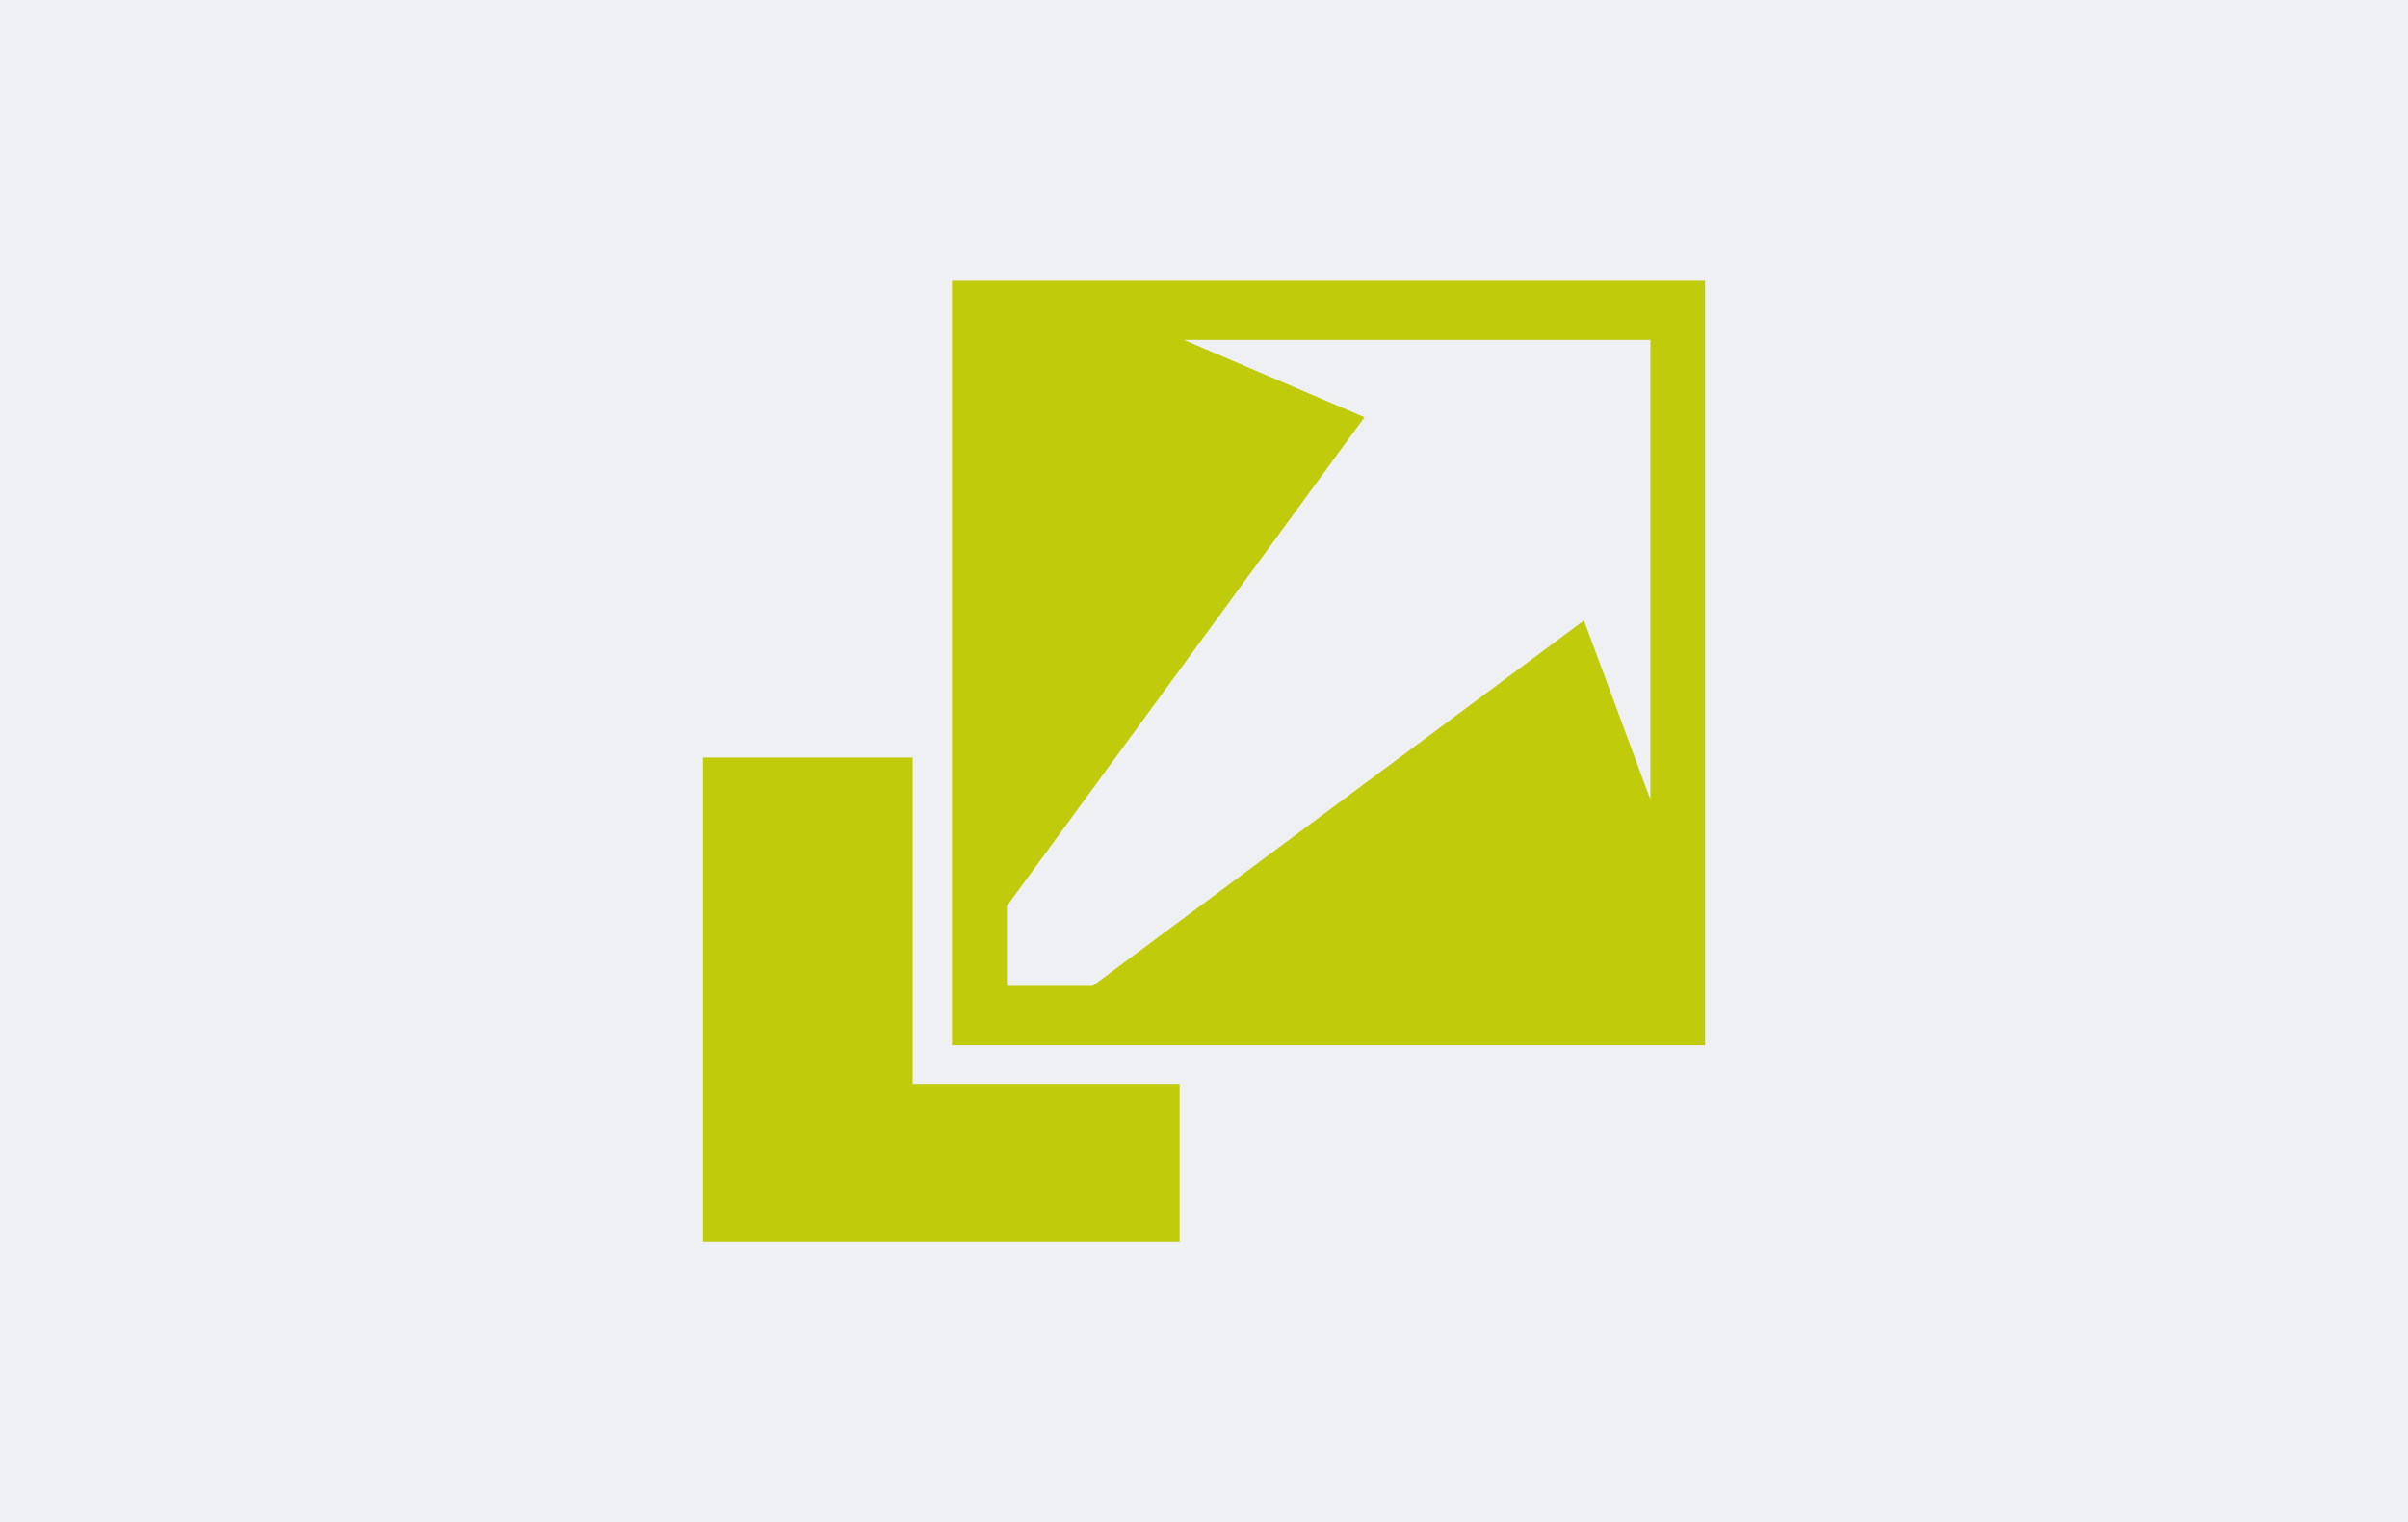
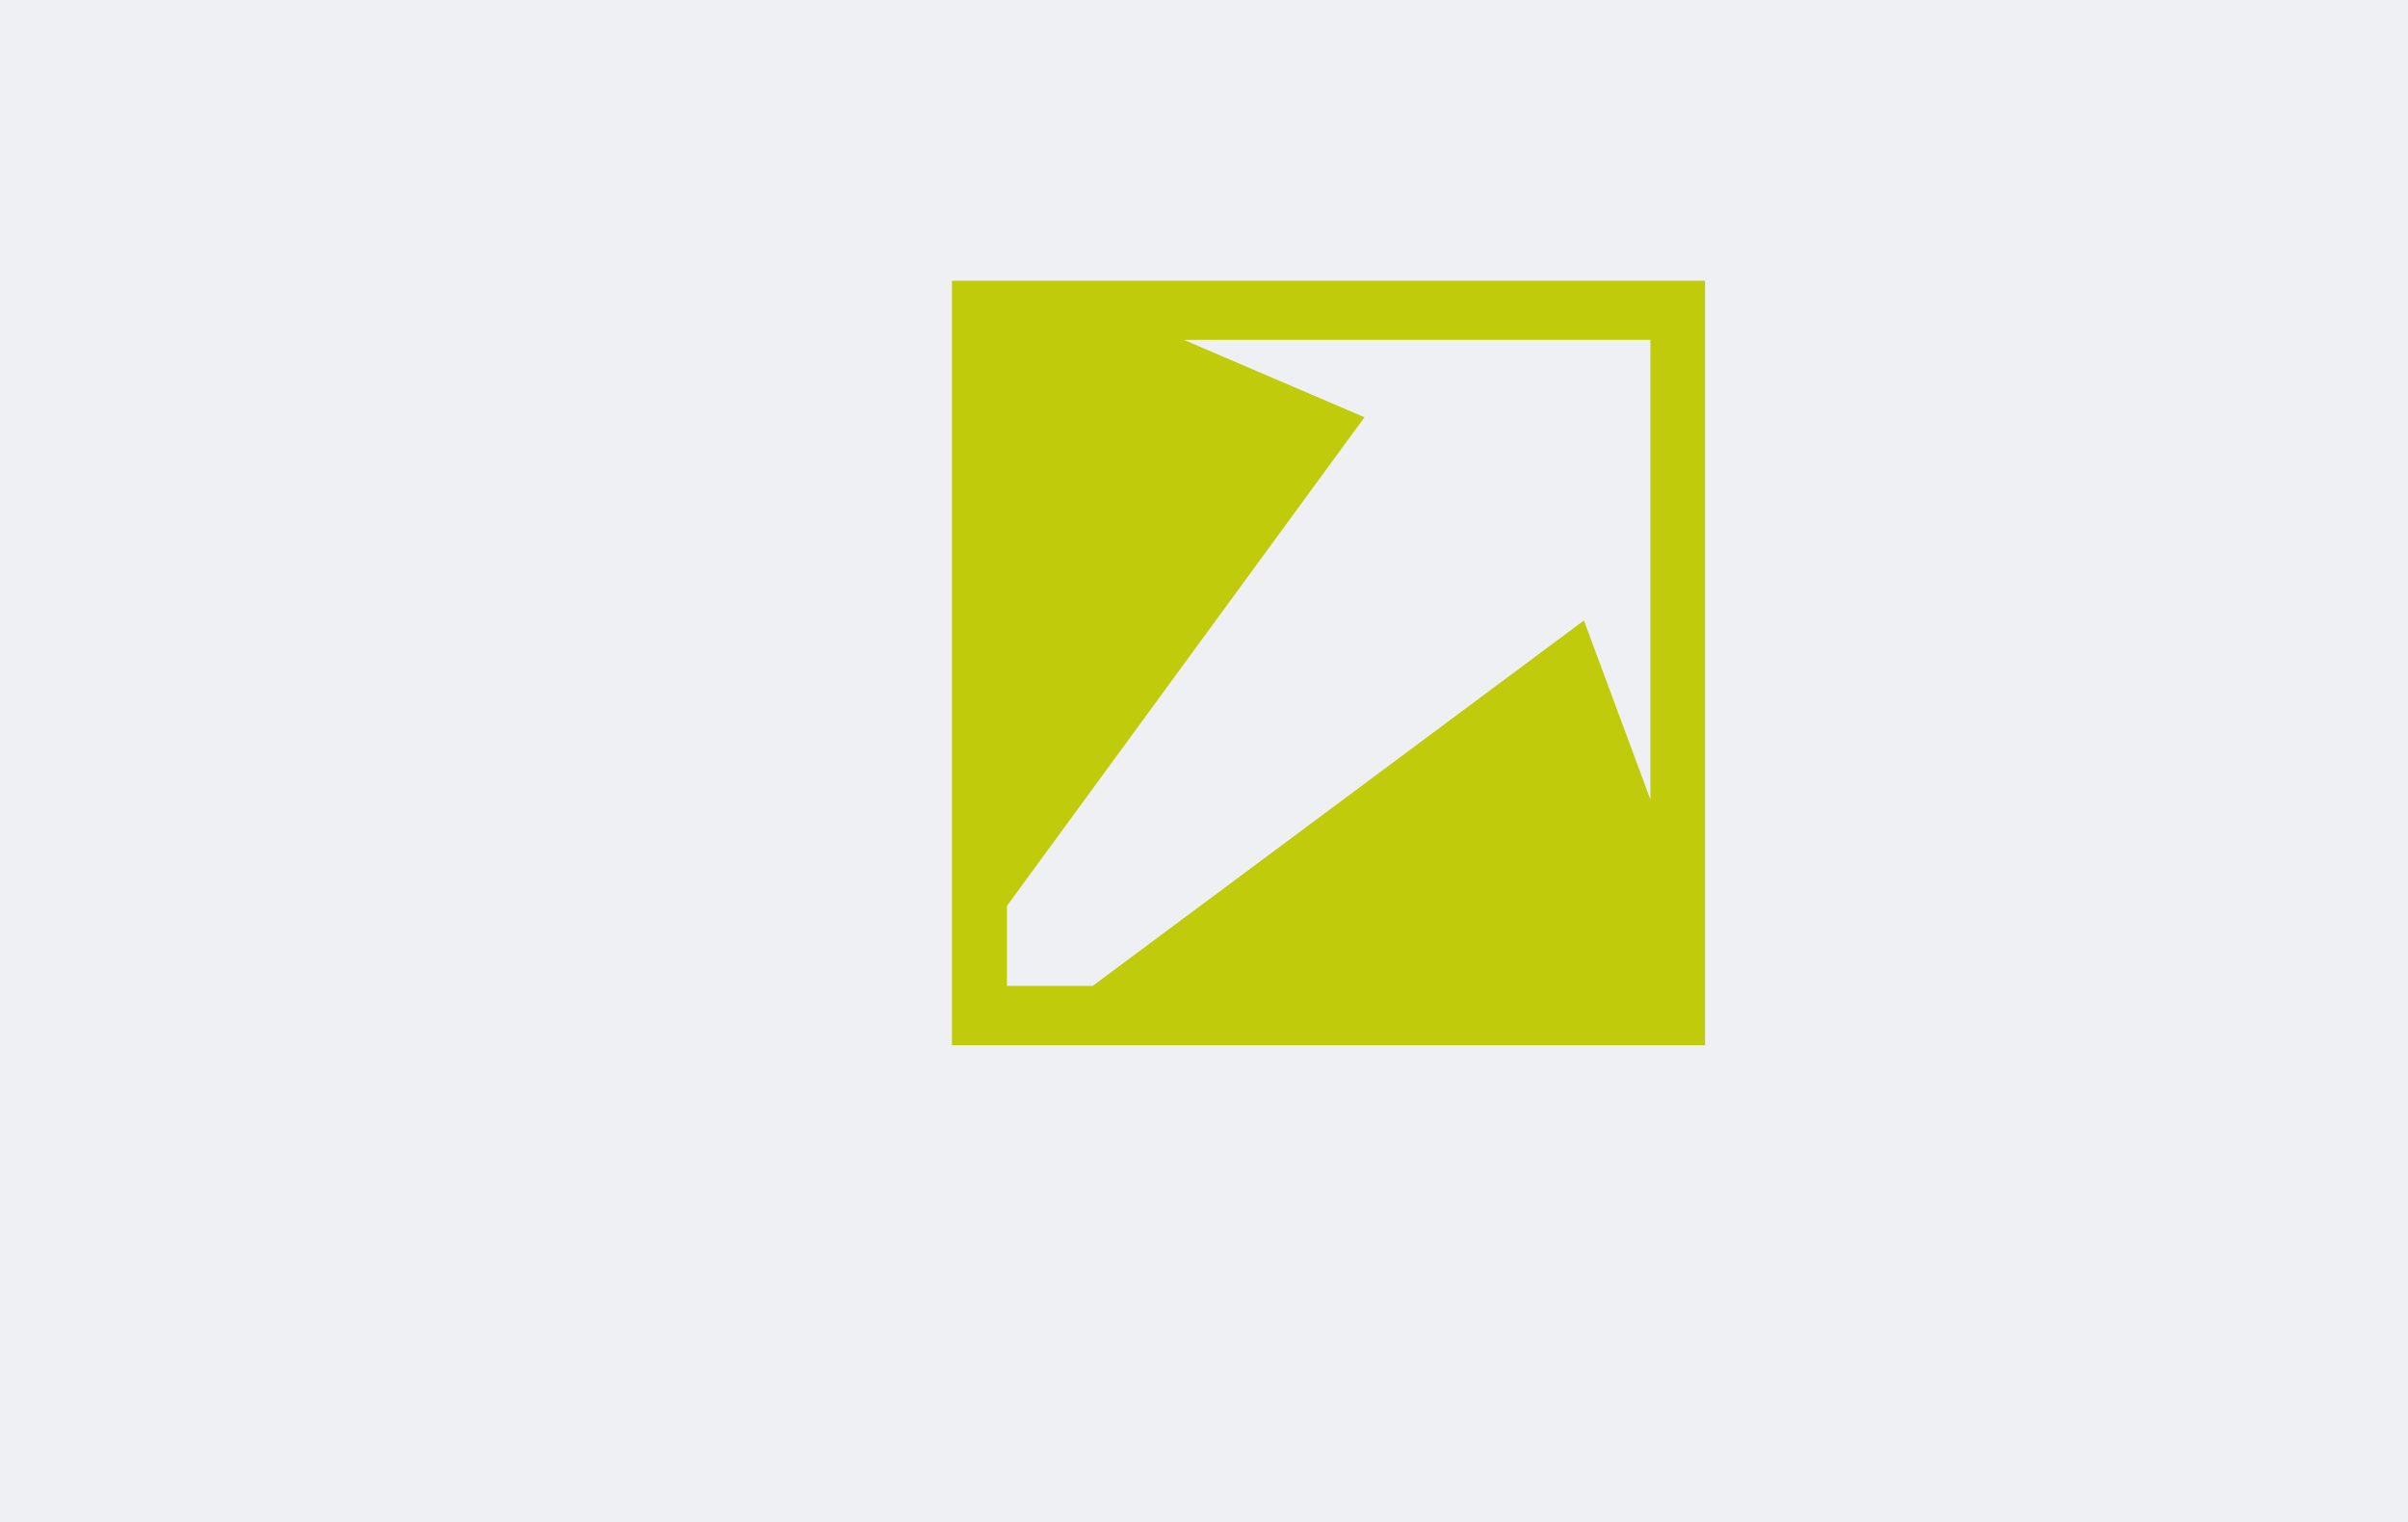
<svg xmlns="http://www.w3.org/2000/svg" id="Ebene_2" data-name="Ebene 2" viewBox="0 0 225.61 142.59">
  <defs>
    <style>
      .cls-1 {
        fill: none;
      }

      .cls-2 {
        fill: #bfcb0b;
      }

      .cls-3 {
        fill: #eef0f3;
      }

      .cls-4 {
        clip-path: url(#clippath);
      }
    </style>
    <clipPath id="clippath">
      <rect class="cls-1" x="65.8" y="26.3" width="94" height="90" />
    </clipPath>
  </defs>
  <g id="Ebene_1-2" data-name="Ebene 1">
    <rect class="cls-3" width="225.61" height="142.59" />
    <g class="cls-4">
      <g>
-         <path class="cls-2" d="M85.51,70.97h-19.65v45.33h44.66v-14.76h-25.01v-30.57Z" />
-         <path class="cls-2" d="M89.19,26.3v71.62h70.56V26.3h-70.56ZM154.63,74.9l-6.23-16.77-46.02,34.23h-8.04v-7.49l33.5-45.78-16.92-7.25h43.71v43.06Z" />
+         <path class="cls-2" d="M89.19,26.3v71.62h70.56V26.3ZM154.63,74.9l-6.23-16.77-46.02,34.23h-8.04v-7.49l33.5-45.78-16.92-7.25h43.71v43.06Z" />
      </g>
    </g>
  </g>
</svg>